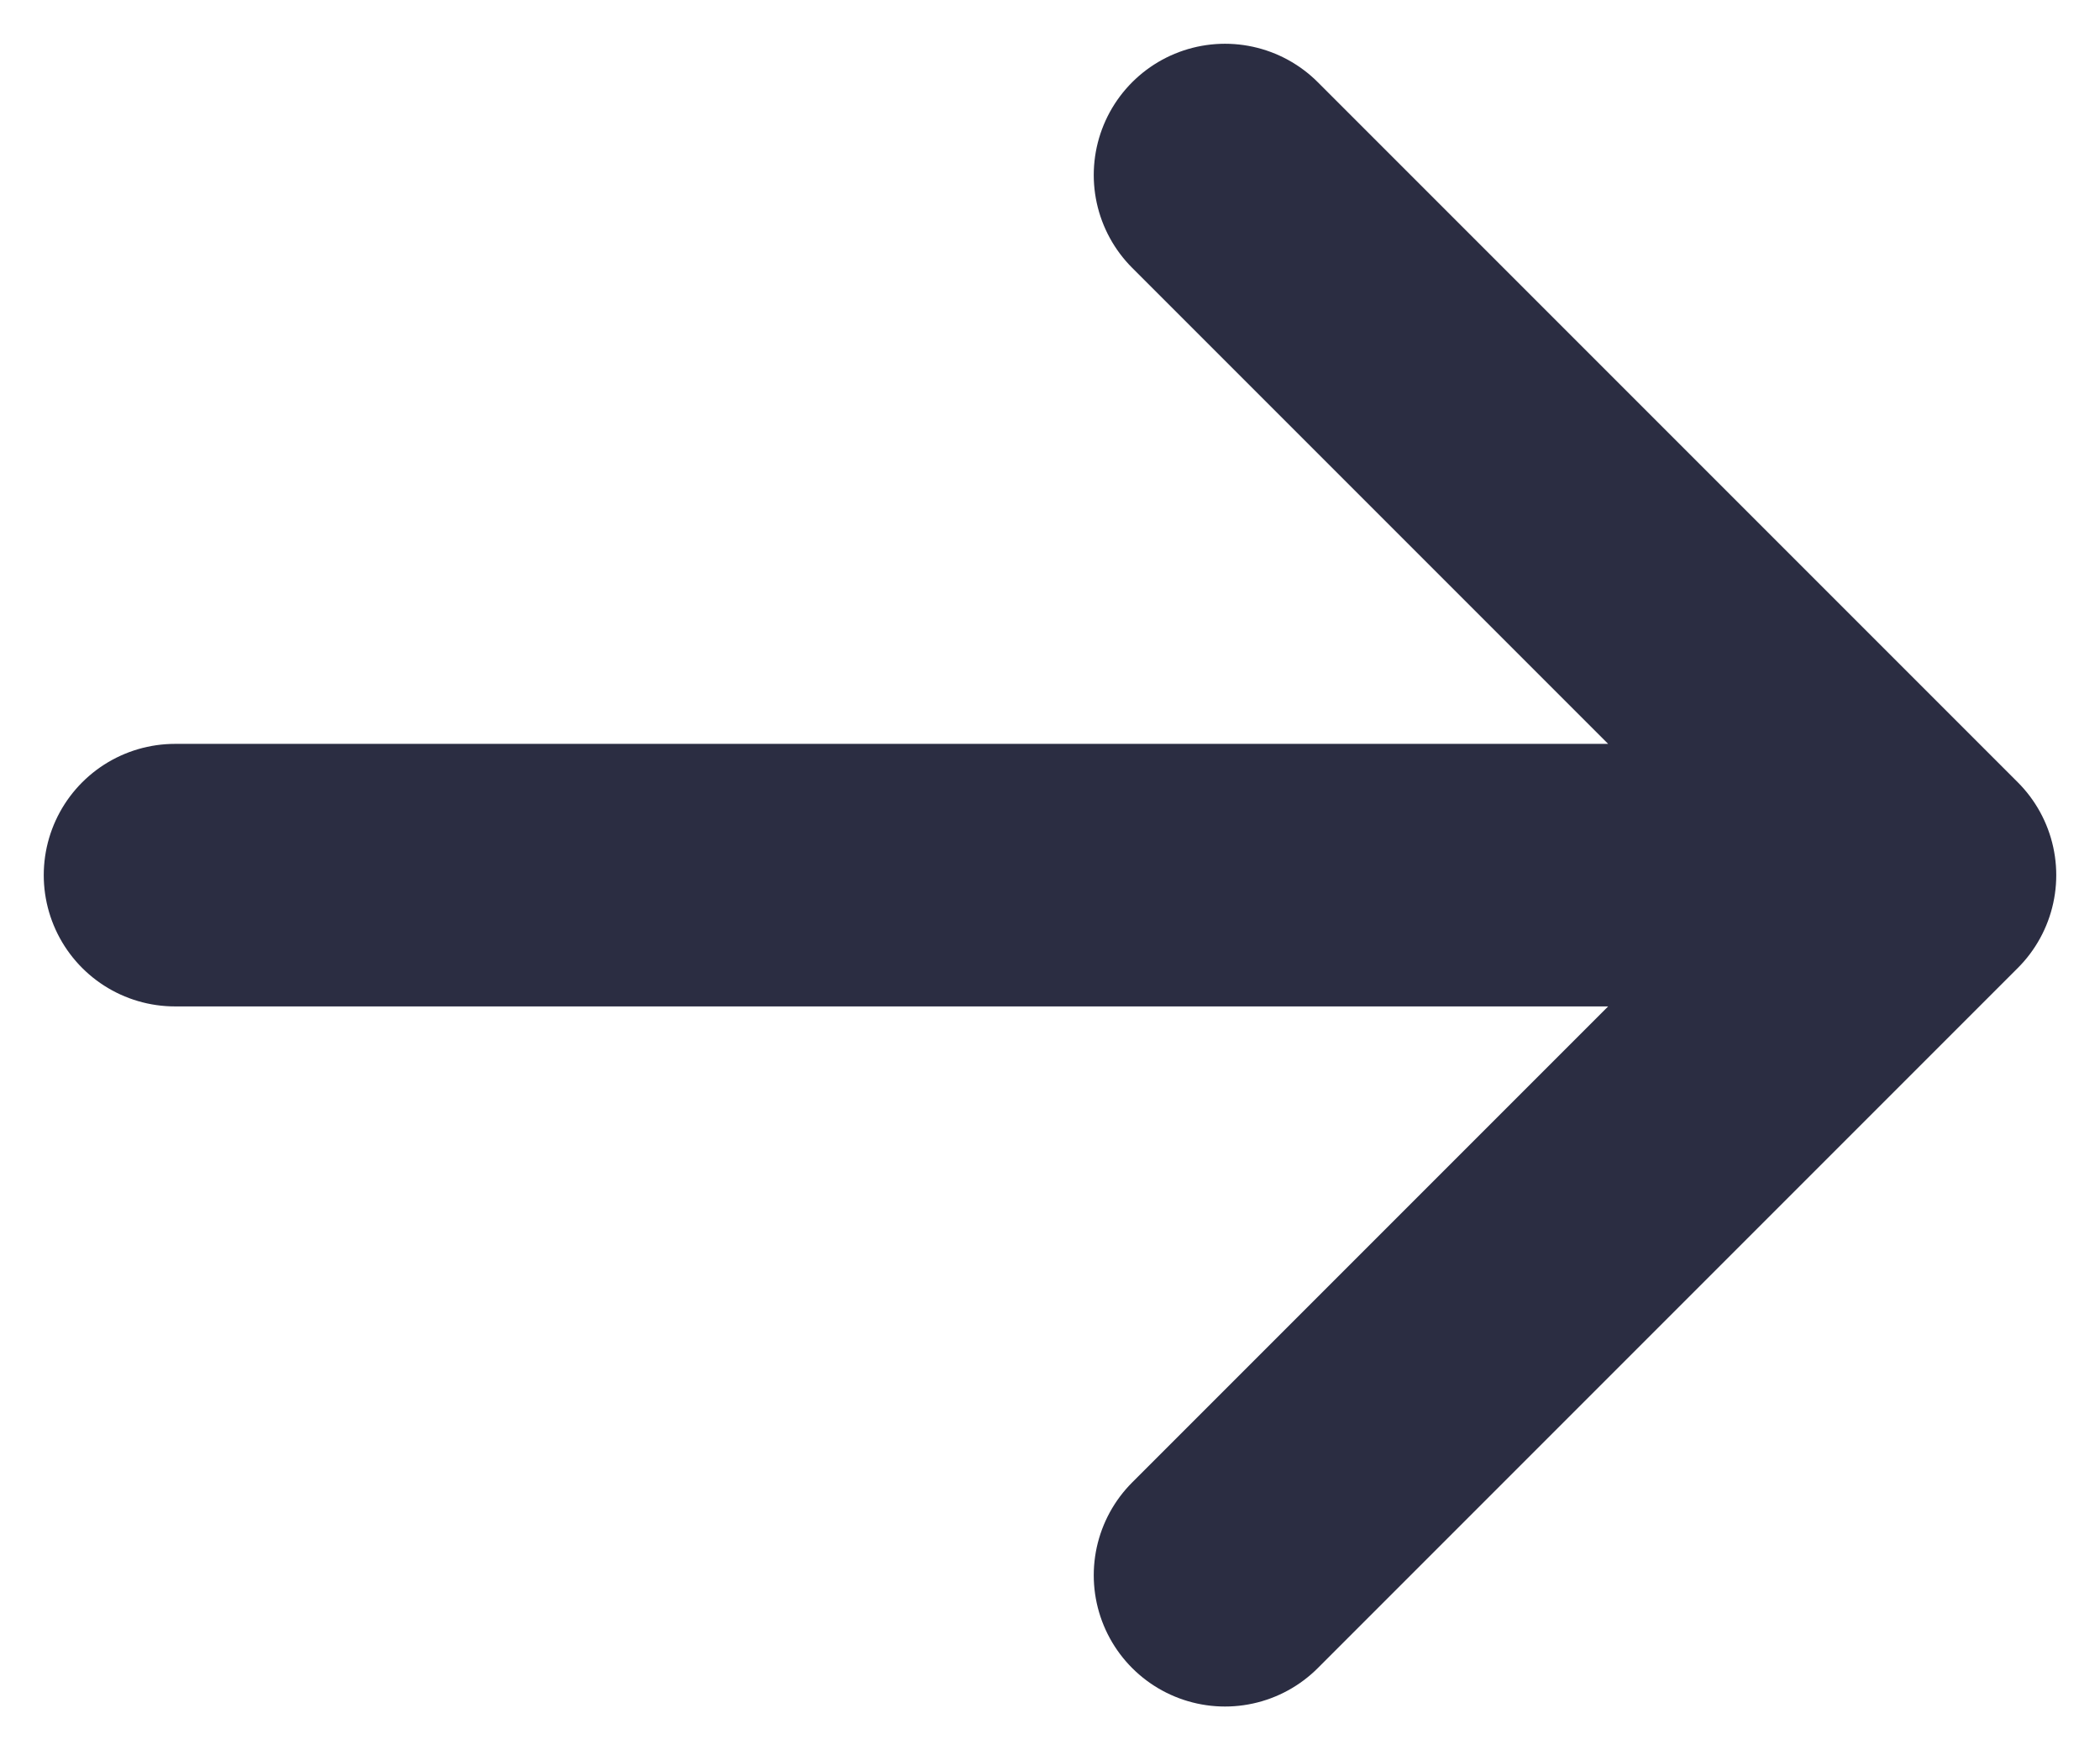
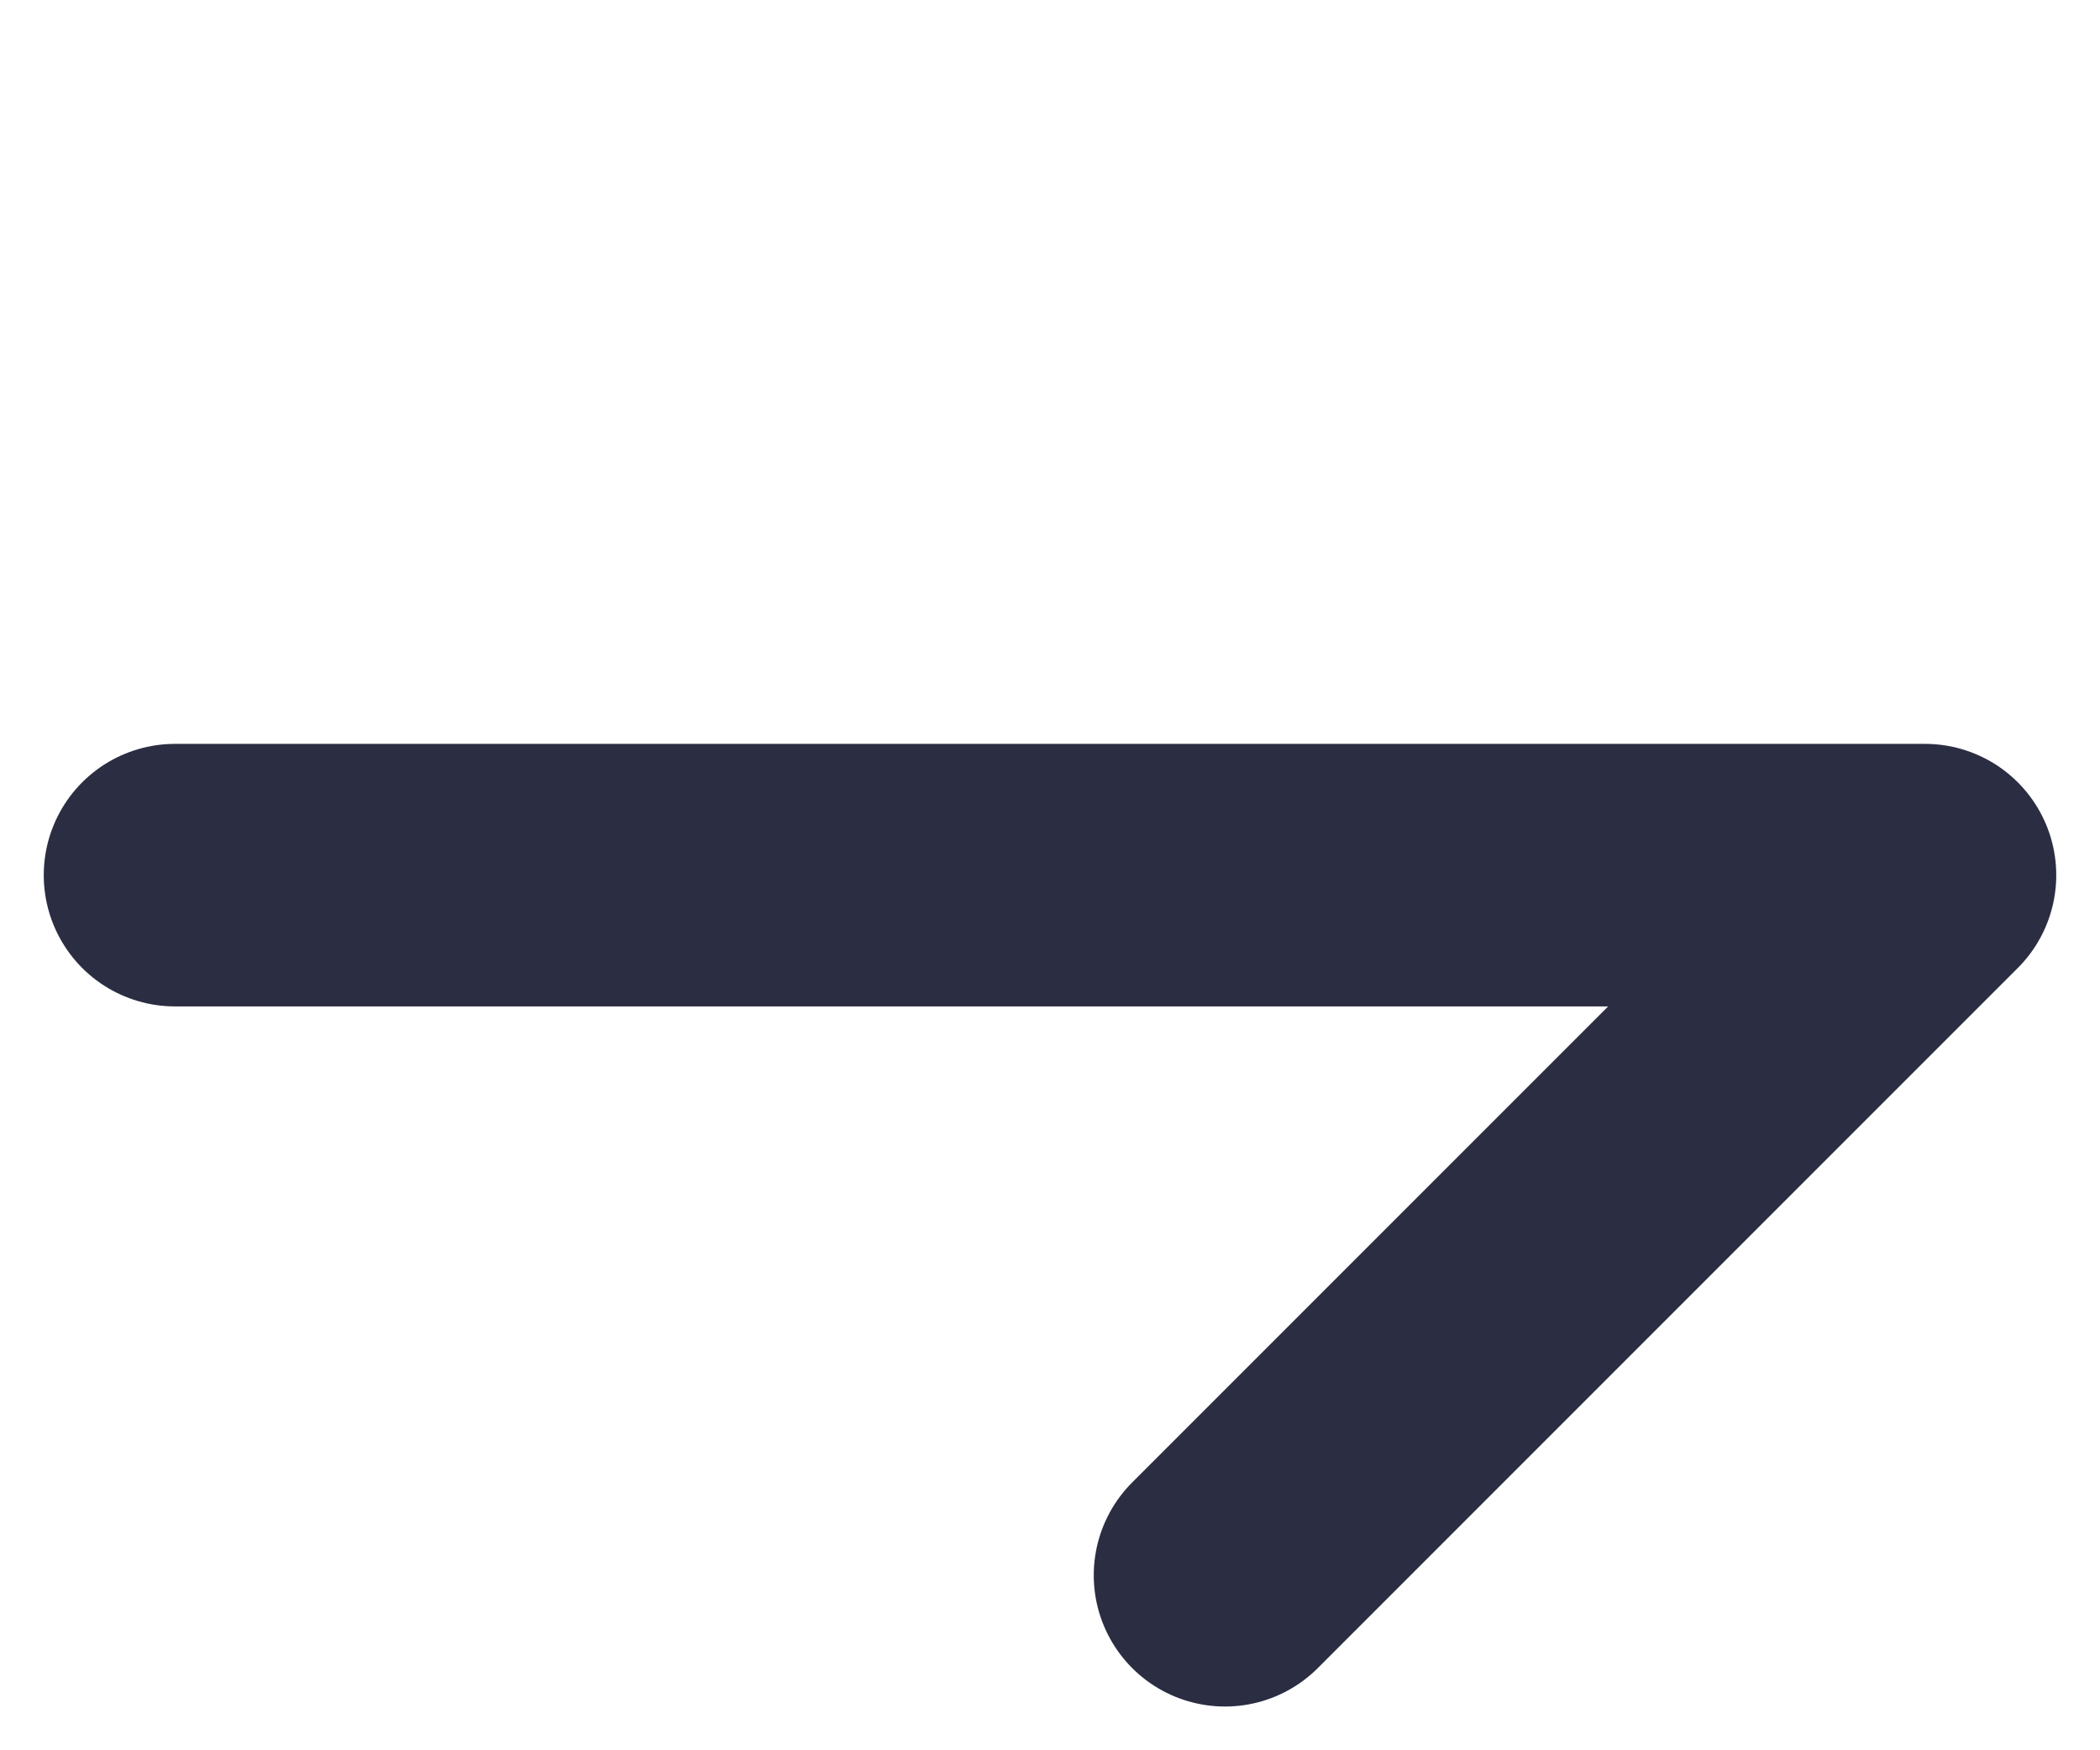
<svg xmlns="http://www.w3.org/2000/svg" width="12" height="10" viewBox="0 0 12 10" fill="none">
-   <path d="M1 5H11M11 5L7 1M11 5L7 9" stroke="#2B2D42" stroke-width="1.5" stroke-linecap="round" stroke-linejoin="round" />
+   <path d="M1 5H11M11 5M11 5L7 9" stroke="#2B2D42" stroke-width="1.5" stroke-linecap="round" stroke-linejoin="round" />
</svg>